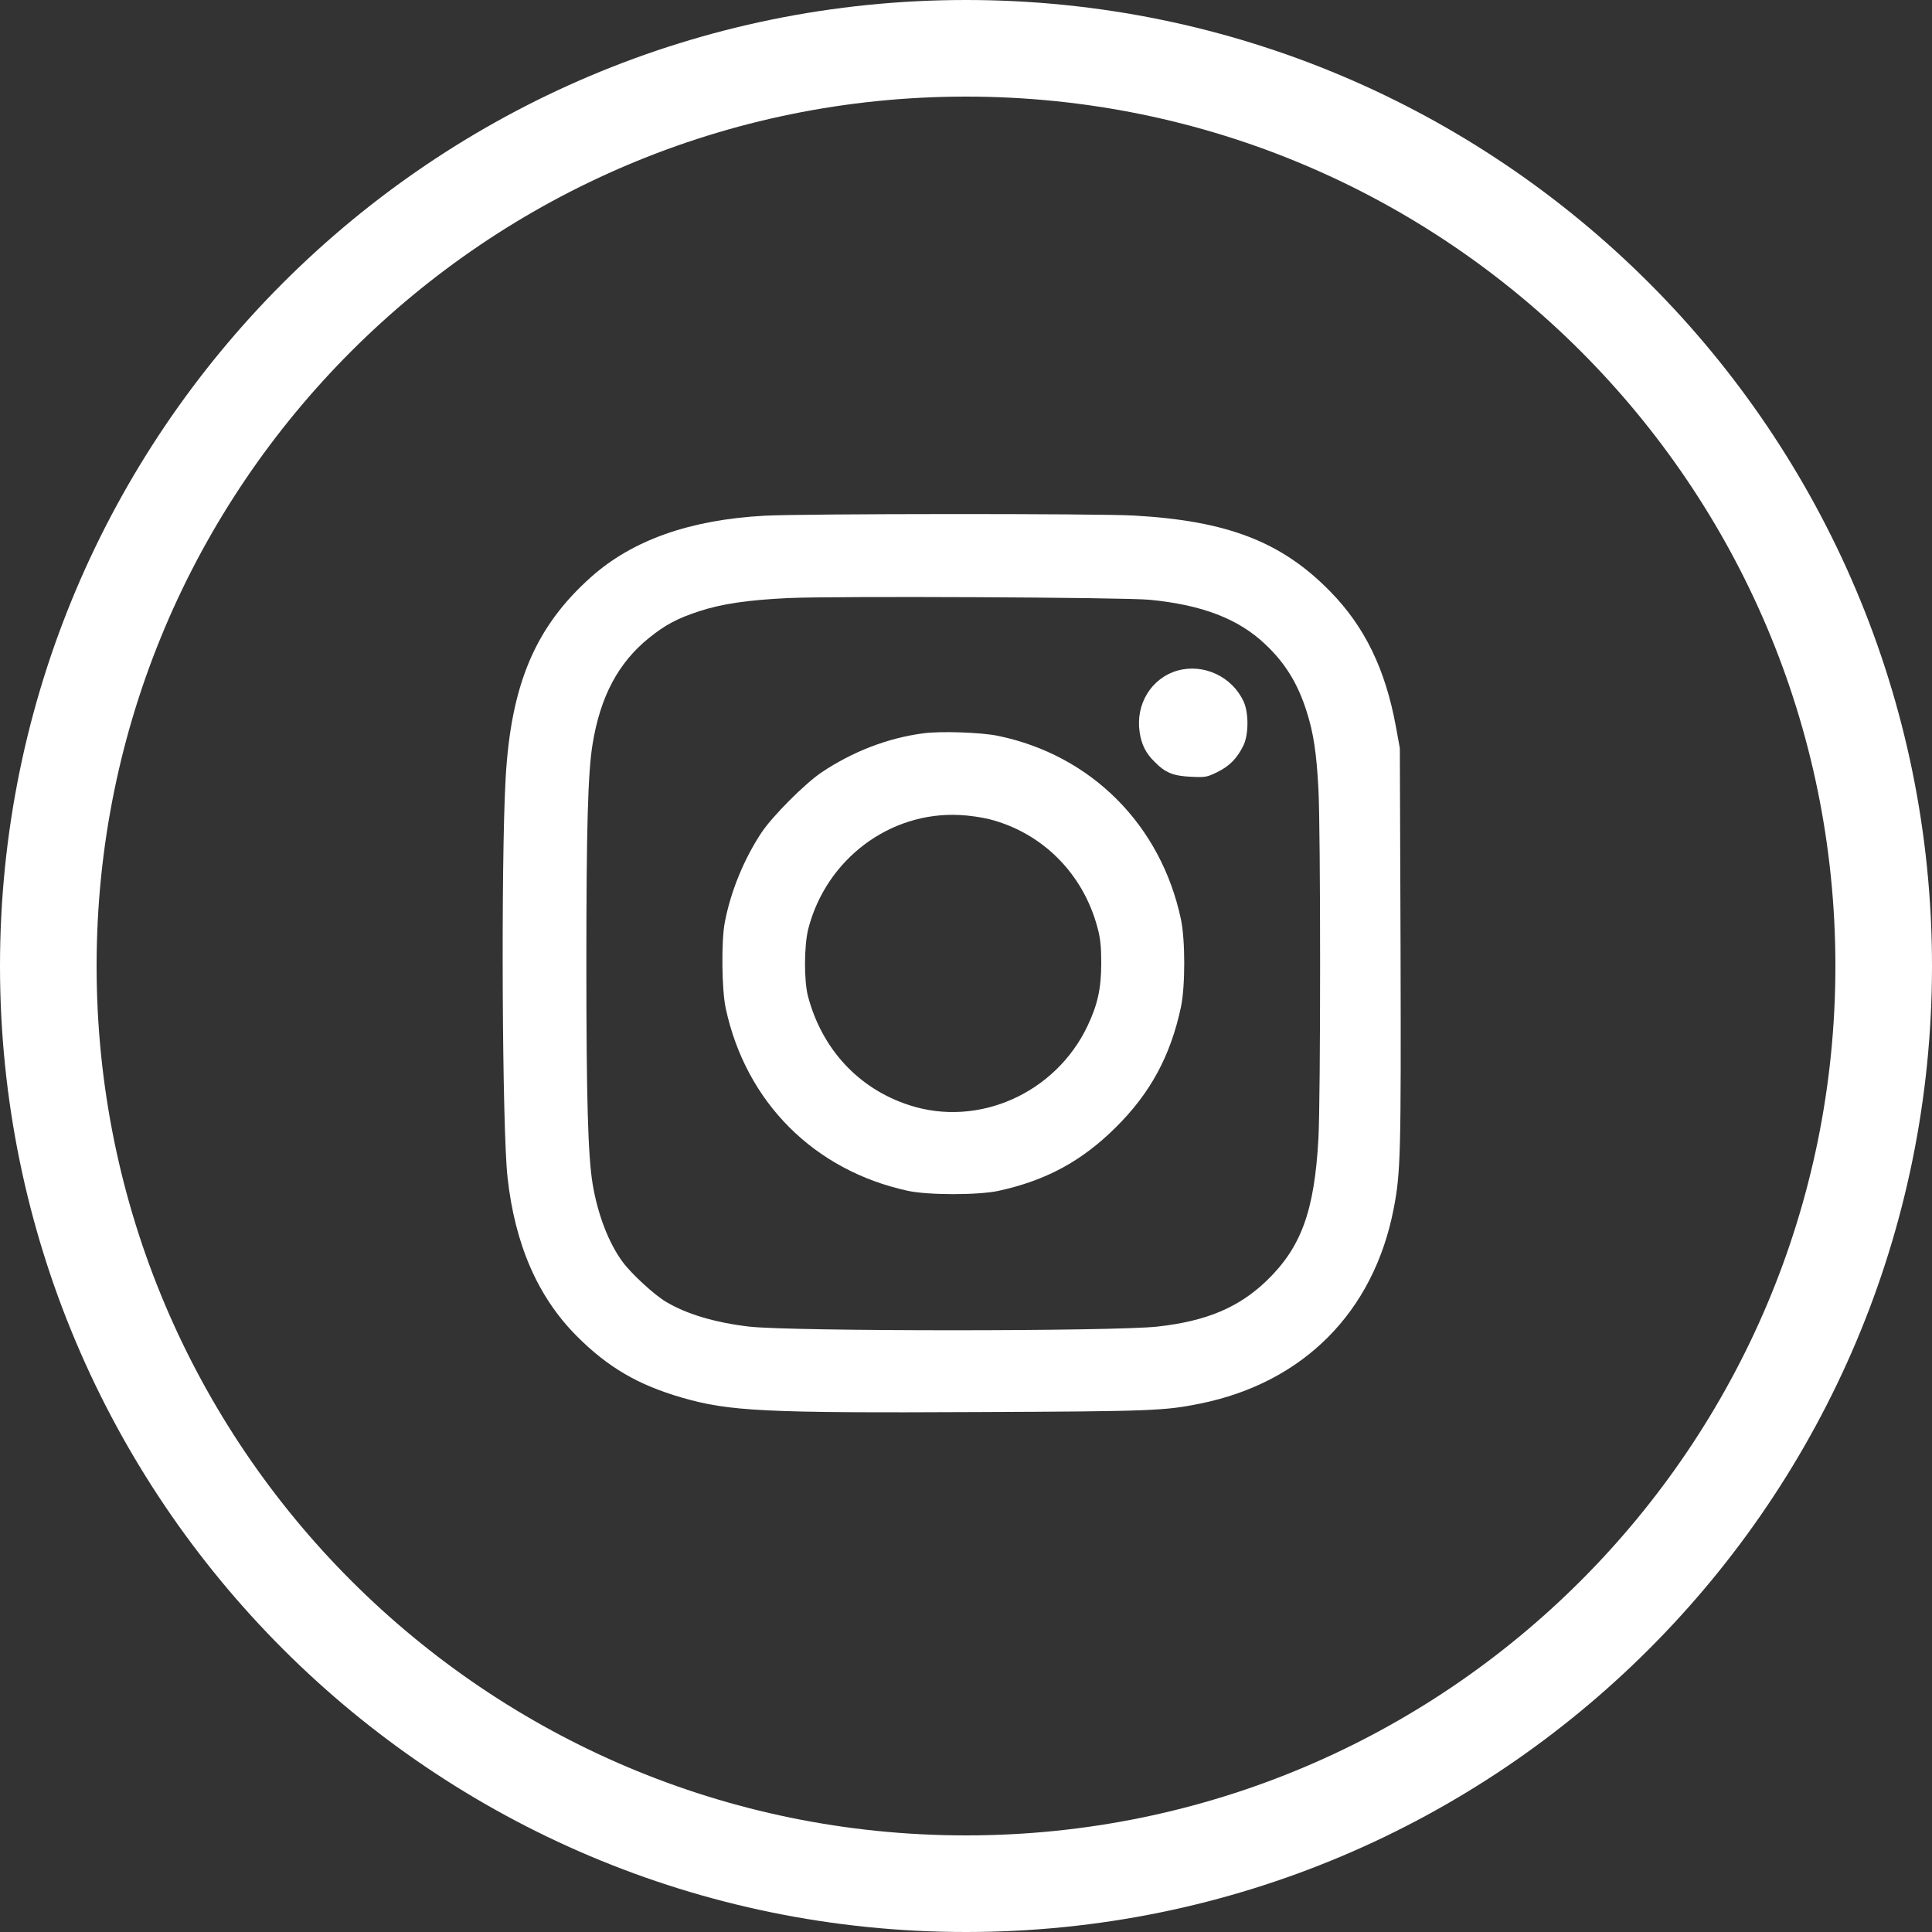
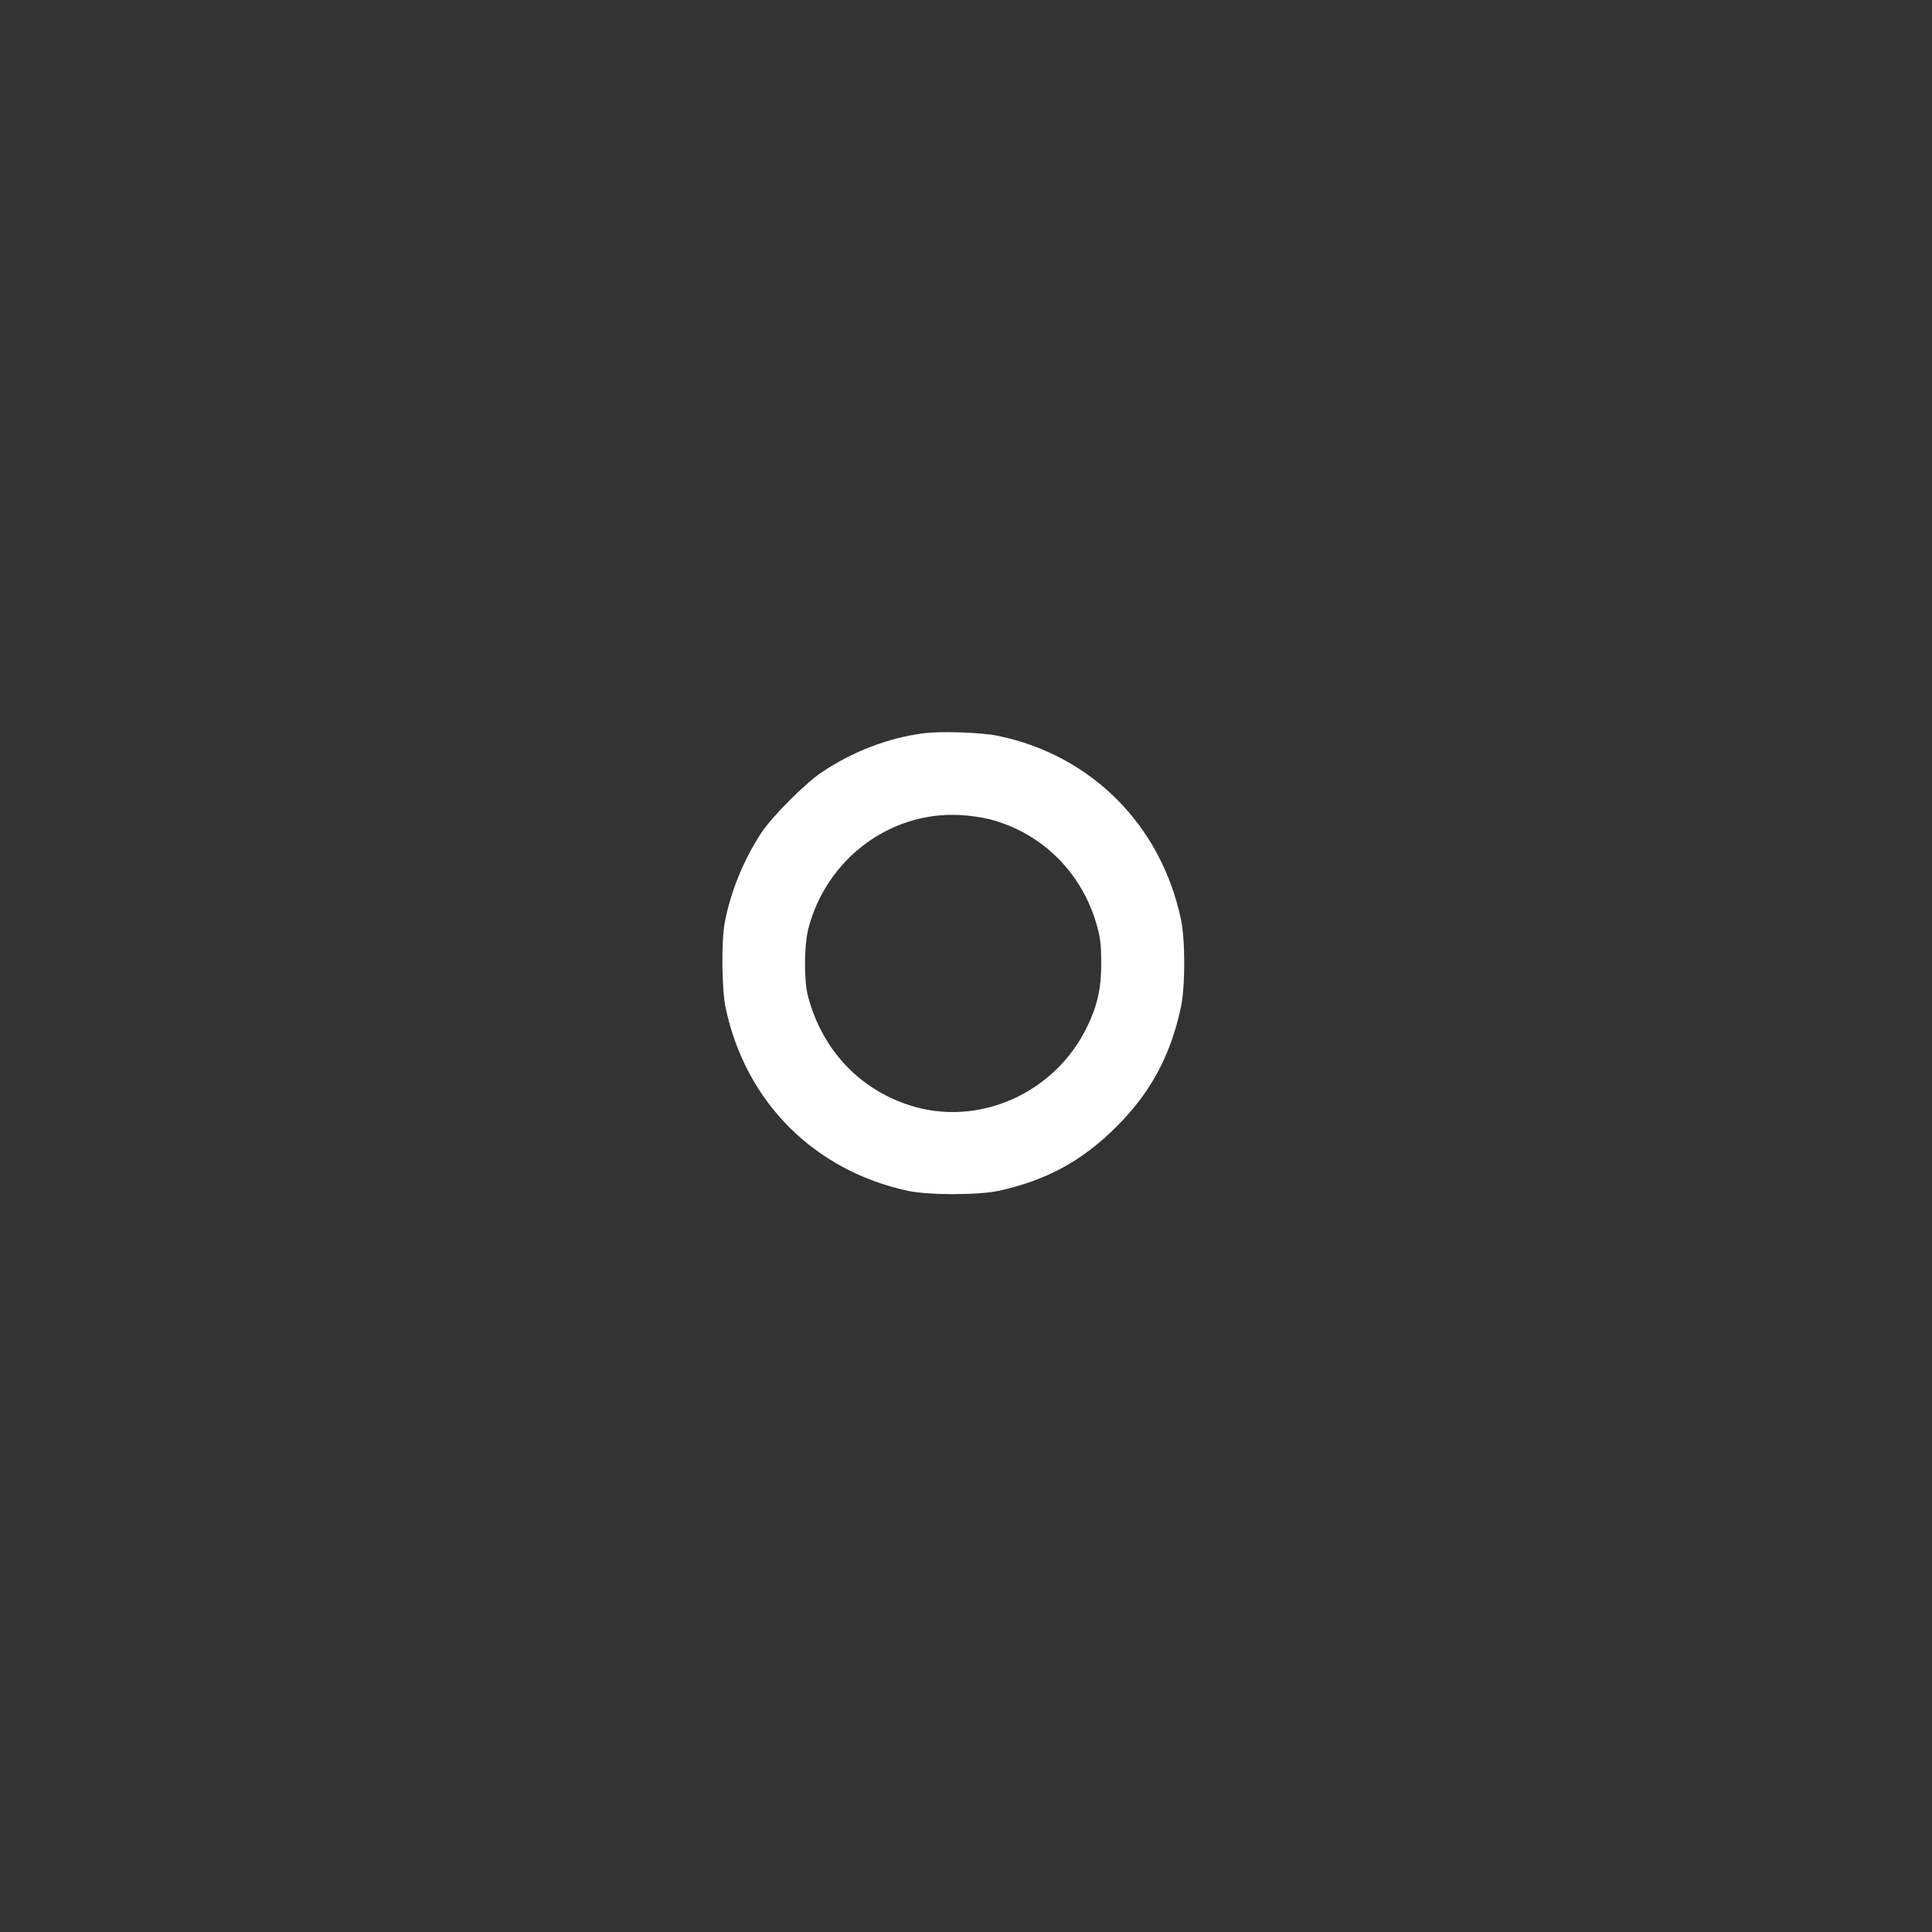
<svg xmlns="http://www.w3.org/2000/svg" width="40" height="40" viewBox="0 0 40 40" fill="none">
  <rect x="0" y="0" width="40" height="40" fill="#333333" stroke="none" />
-   <path d="M39 20C39 30.493 30.493 39 20 39C9.507 39 1 30.493 1 20C1 9.507 9.507 1 20 1C30.493 1 39 9.507 39 20Z" stroke="white" stroke-width="2" />
-   <path d="M15.836 10.677C14.281 10.761 13.096 11.182 12.235 11.949C11.082 12.978 10.577 14.17 10.468 16.125C10.37 17.895 10.396 23.384 10.508 24.376C10.661 25.764 11.133 26.847 11.933 27.654C12.58 28.305 13.205 28.672 14.121 28.937C15.102 29.22 15.829 29.257 20.263 29.235C23.825 29.22 24.112 29.209 24.843 29.061C26.987 28.628 28.441 27.163 28.855 25.023C29 24.274 29.008 23.878 28.997 19.596L28.982 15.489L28.899 15.035C28.68 13.847 28.252 12.971 27.539 12.244C26.533 11.215 25.41 10.783 23.48 10.674C22.698 10.63 16.643 10.634 15.836 10.677ZM23.807 12.418C24.89 12.524 25.639 12.811 26.195 13.338C26.609 13.727 26.874 14.159 27.056 14.741C27.194 15.177 27.256 15.58 27.296 16.325C27.343 17.172 27.343 22.747 27.296 23.58C27.212 25.088 26.936 25.833 26.213 26.527C25.639 27.073 24.977 27.352 23.97 27.465C23.069 27.567 16.349 27.567 15.502 27.465C14.797 27.381 14.215 27.207 13.79 26.953C13.547 26.811 13.067 26.367 12.889 26.124C12.602 25.735 12.376 25.146 12.271 24.521C12.173 23.932 12.14 22.755 12.14 19.924C12.14 17.14 12.173 15.995 12.267 15.417C12.427 14.421 12.802 13.719 13.438 13.207C13.772 12.938 14.015 12.807 14.466 12.658C14.942 12.502 15.476 12.422 16.327 12.382C17.294 12.338 23.294 12.367 23.807 12.418Z" fill="white" />
-   <path d="M24.381 13.883C23.836 14.039 23.505 14.581 23.596 15.166C23.636 15.42 23.723 15.595 23.905 15.773C24.126 15.998 24.286 16.064 24.653 16.082C24.955 16.096 24.984 16.093 25.206 15.984C25.457 15.86 25.613 15.7 25.744 15.435C25.853 15.206 25.856 14.759 25.747 14.523C25.508 14.007 24.922 13.734 24.381 13.883Z" fill="white" />
  <path d="M19.104 15.184C18.373 15.282 17.65 15.562 17.01 15.991C16.669 16.22 15.993 16.896 15.764 17.241C15.404 17.786 15.131 18.448 15.008 19.087C14.931 19.469 14.942 20.498 15.026 20.879C15.444 22.82 16.854 24.234 18.798 24.655C19.22 24.746 20.252 24.746 20.674 24.655C21.655 24.441 22.397 24.041 23.102 23.34C23.818 22.631 24.236 21.857 24.45 20.85C24.541 20.421 24.541 19.462 24.45 19.033C24.036 17.081 22.596 15.635 20.663 15.235C20.318 15.162 19.456 15.133 19.104 15.184ZM20.485 16.961C21.579 17.241 22.422 18.084 22.72 19.197C22.782 19.422 22.8 19.593 22.8 19.942C22.8 20.465 22.724 20.803 22.517 21.239C21.855 22.635 20.256 23.347 18.828 22.882C17.781 22.544 17.021 21.726 16.73 20.632C16.643 20.305 16.647 19.582 16.734 19.233C17.105 17.79 18.42 16.801 19.867 16.874C20.052 16.881 20.328 16.921 20.485 16.961Z" fill="white" />
</svg>